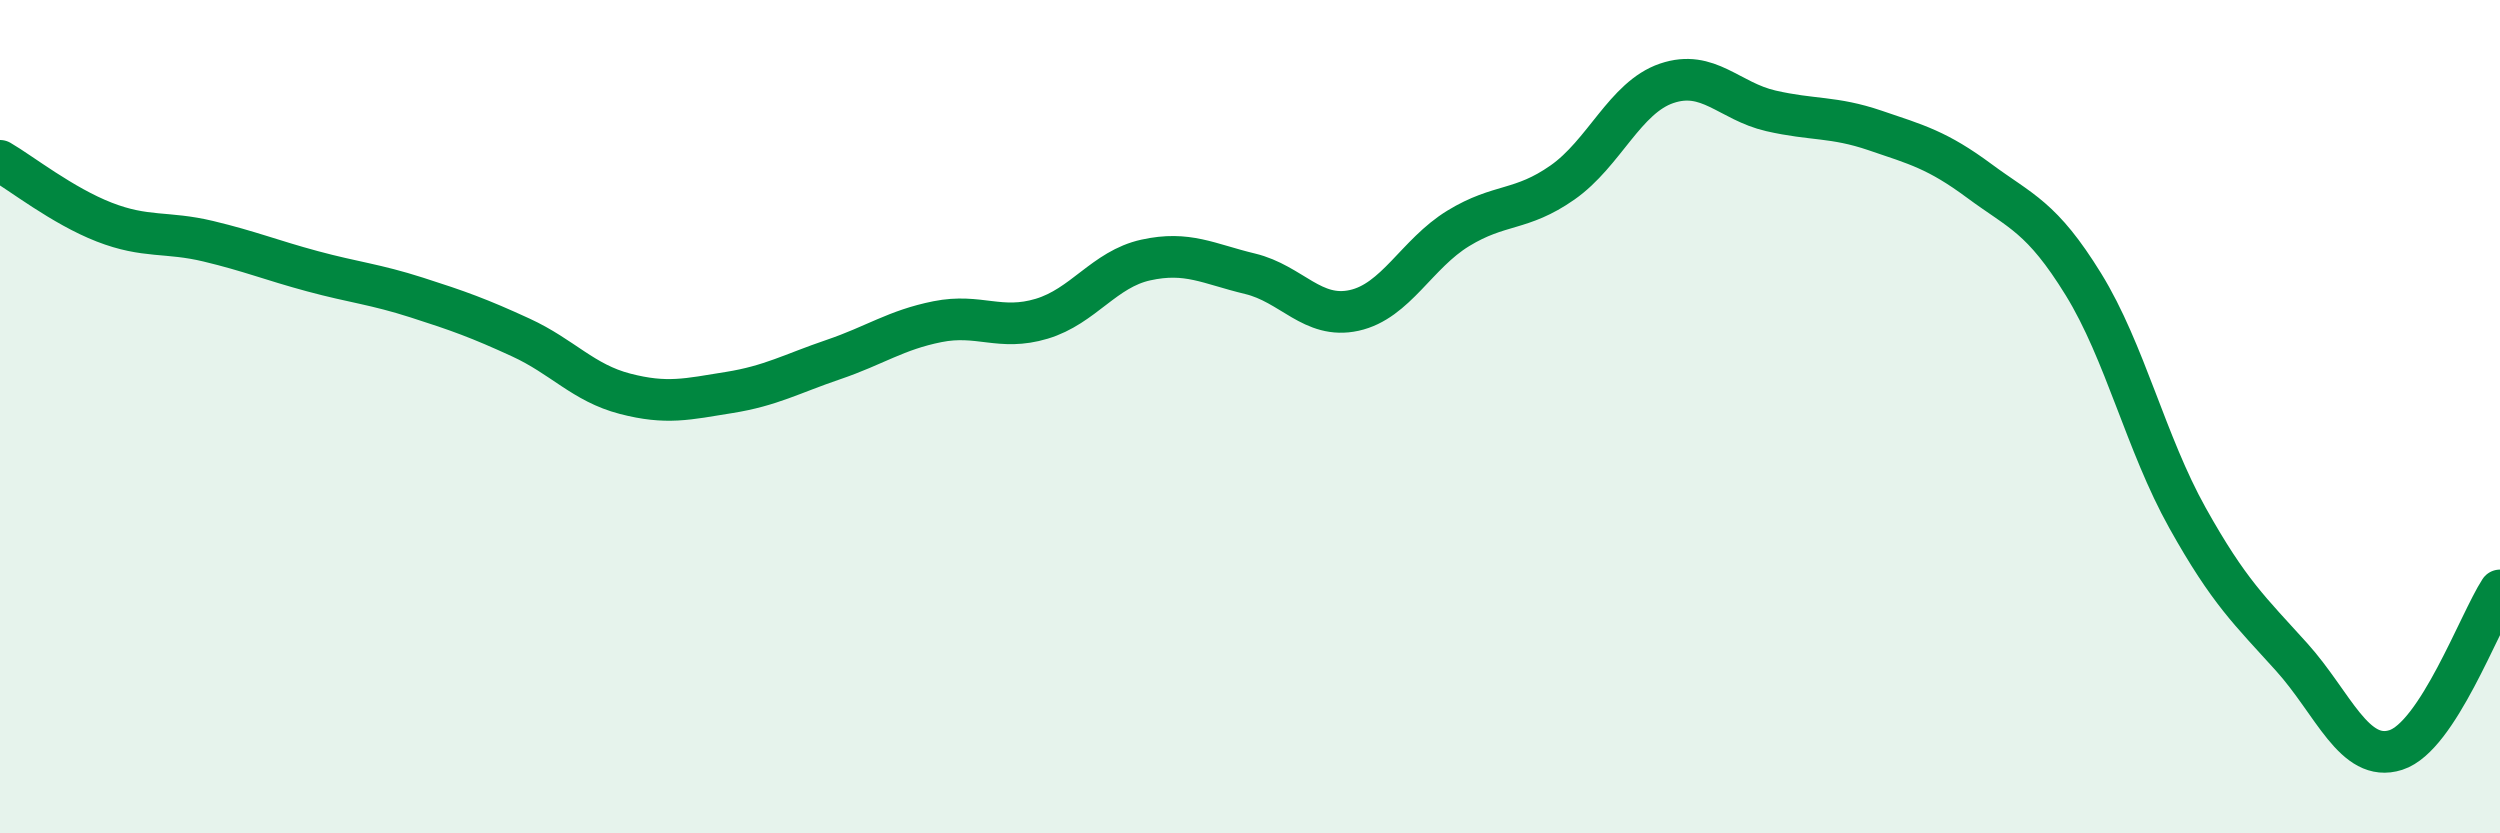
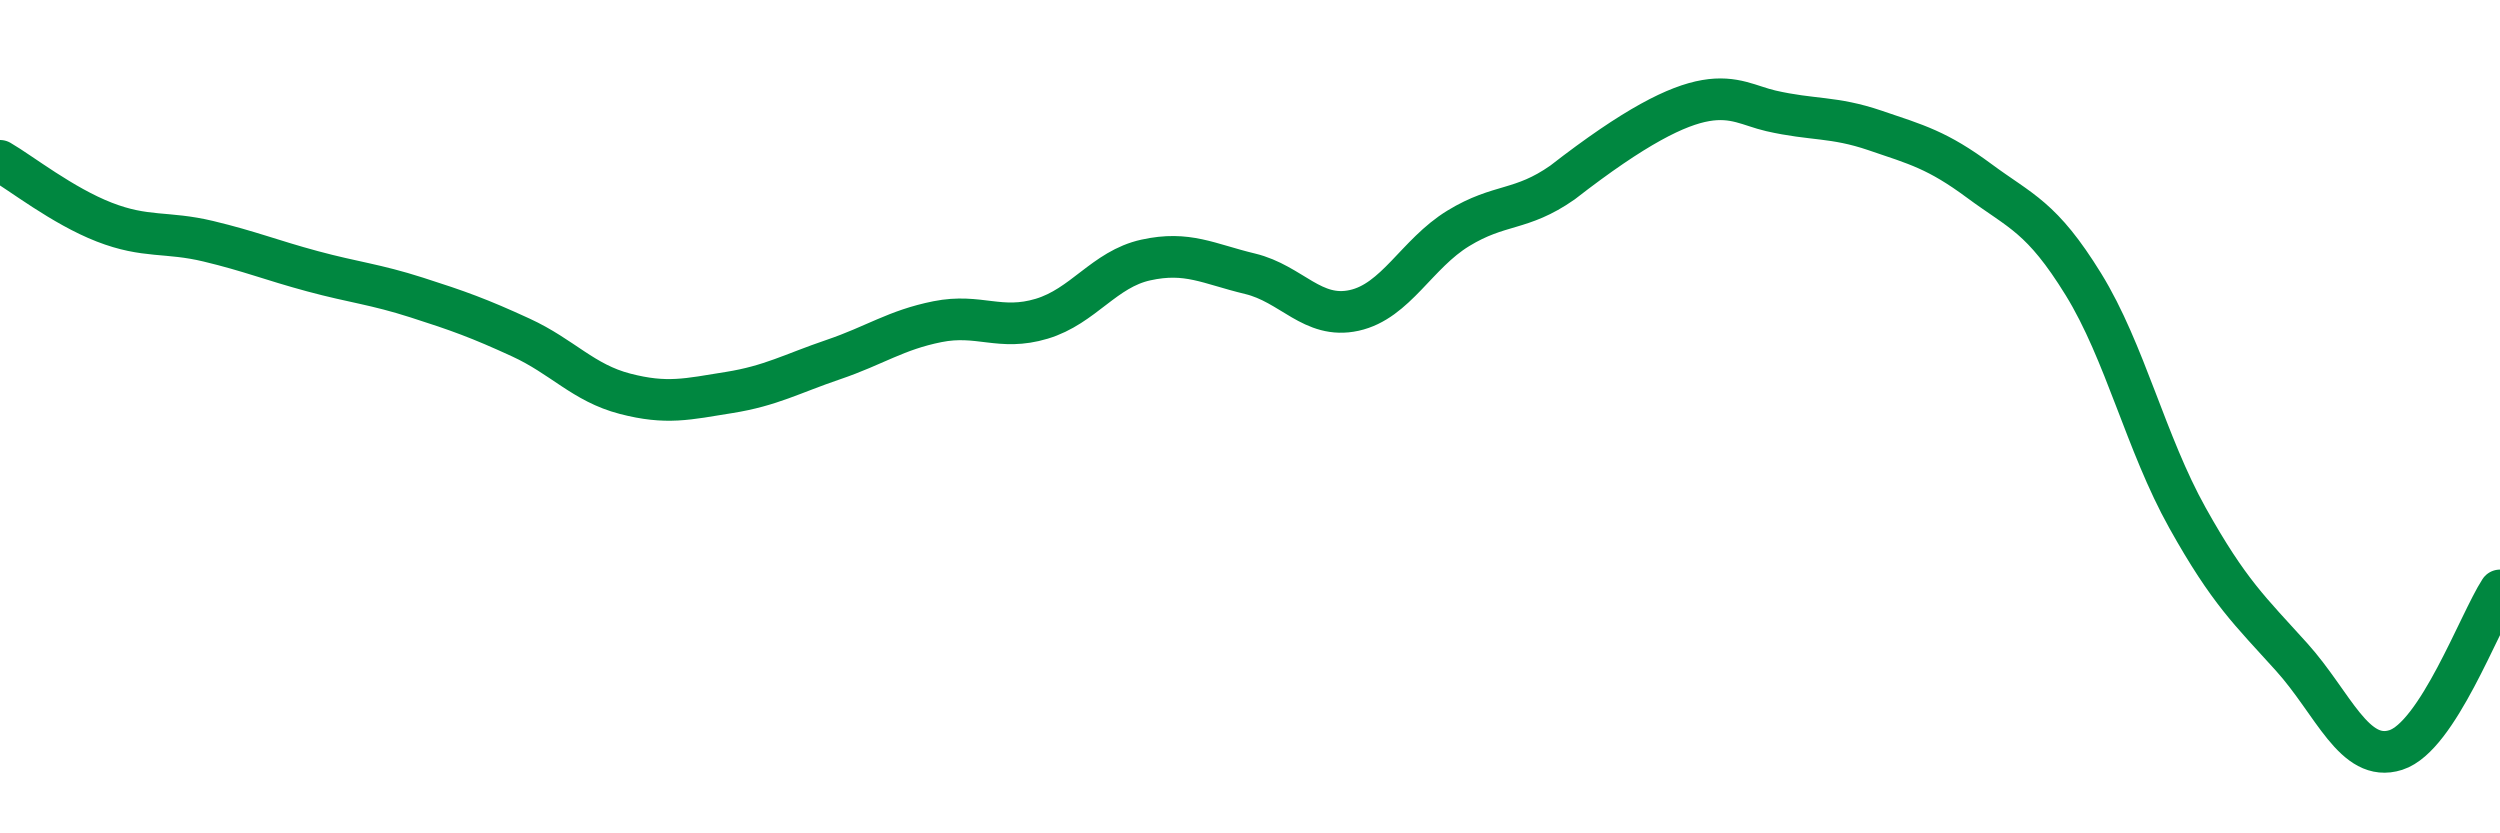
<svg xmlns="http://www.w3.org/2000/svg" width="60" height="20" viewBox="0 0 60 20">
-   <path d="M 0,3.86 C 0.5,4.15 1.5,4.94 2.5,5.33 C 3.5,5.72 4,5.55 5,5.79 C 6,6.03 6.5,6.24 7.5,6.51 C 8.5,6.78 9,6.82 10,7.14 C 11,7.46 11.5,7.64 12.5,8.1 C 13.5,8.56 14,9.19 15,9.45 C 16,9.71 16.5,9.58 17.5,9.42 C 18.5,9.26 19,8.97 20,8.63 C 21,8.29 21.5,7.92 22.5,7.72 C 23.5,7.52 24,7.95 25,7.65 C 26,7.35 26.5,6.46 27.5,6.24 C 28.5,6.02 29,6.33 30,6.57 C 31,6.81 31.5,7.67 32.5,7.45 C 33.5,7.23 34,6.09 35,5.48 C 36,4.87 36.5,5.08 37.5,4.38 C 38.5,3.68 39,2.34 40,2 C 41,1.66 41.5,2.43 42.5,2.66 C 43.5,2.89 44,2.79 45,3.13 C 46,3.47 46.5,3.6 47.5,4.34 C 48.5,5.08 49,5.2 50,6.82 C 51,8.44 51.5,10.64 52.5,12.43 C 53.5,14.22 54,14.66 55,15.77 C 56,16.88 56.5,18.32 57.5,18 C 58.5,17.68 59.5,14.94 60,14.17L60 20L0 20Z" fill="#008740" opacity="0.1" stroke-linecap="round" stroke-linejoin="round" />
-   <path d="M 0,3.86 C 0.5,4.15 1.5,4.94 2.5,5.33 C 3.5,5.72 4,5.55 5,5.79 C 6,6.03 6.5,6.24 7.5,6.51 C 8.5,6.78 9,6.82 10,7.14 C 11,7.46 11.5,7.64 12.5,8.1 C 13.5,8.56 14,9.19 15,9.45 C 16,9.71 16.5,9.58 17.5,9.42 C 18.5,9.26 19,8.97 20,8.63 C 21,8.29 21.5,7.92 22.5,7.72 C 23.5,7.52 24,7.95 25,7.65 C 26,7.35 26.5,6.46 27.5,6.24 C 28.5,6.02 29,6.33 30,6.57 C 31,6.81 31.5,7.67 32.5,7.45 C 33.5,7.23 34,6.09 35,5.48 C 36,4.87 36.5,5.08 37.5,4.38 C 38.5,3.68 39,2.34 40,2 C 41,1.66 41.5,2.43 42.5,2.66 C 43.5,2.89 44,2.79 45,3.13 C 46,3.47 46.5,3.6 47.5,4.34 C 48.5,5.08 49,5.2 50,6.82 C 51,8.44 51.5,10.64 52.5,12.43 C 53.5,14.22 54,14.66 55,15.77 C 56,16.88 56.5,18.32 57.5,18 C 58.5,17.68 59.5,14.94 60,14.17" stroke="#008740" stroke-width="1" fill="none" stroke-linecap="round" stroke-linejoin="round" />
+   <path d="M 0,3.86 C 0.5,4.15 1.5,4.94 2.5,5.33 C 3.5,5.72 4,5.55 5,5.79 C 6,6.03 6.5,6.24 7.5,6.51 C 8.5,6.78 9,6.82 10,7.14 C 11,7.46 11.5,7.64 12.5,8.1 C 13.5,8.56 14,9.19 15,9.45 C 16,9.71 16.5,9.58 17.5,9.42 C 18.5,9.26 19,8.97 20,8.63 C 21,8.29 21.5,7.92 22.5,7.72 C 23.5,7.52 24,7.95 25,7.65 C 26,7.35 26.5,6.46 27.5,6.24 C 28.5,6.02 29,6.33 30,6.57 C 31,6.81 31.5,7.67 32.5,7.45 C 33.5,7.23 34,6.09 35,5.48 C 36,4.87 36.5,5.08 37.5,4.38 C 41,1.66 41.5,2.43 42.5,2.66 C 43.5,2.89 44,2.79 45,3.13 C 46,3.47 46.5,3.6 47.5,4.34 C 48.5,5.08 49,5.2 50,6.82 C 51,8.44 51.5,10.64 52.5,12.43 C 53.5,14.22 54,14.66 55,15.77 C 56,16.88 56.5,18.32 57.5,18 C 58.5,17.68 59.5,14.94 60,14.17" stroke="#008740" stroke-width="1" fill="none" stroke-linecap="round" stroke-linejoin="round" />
</svg>